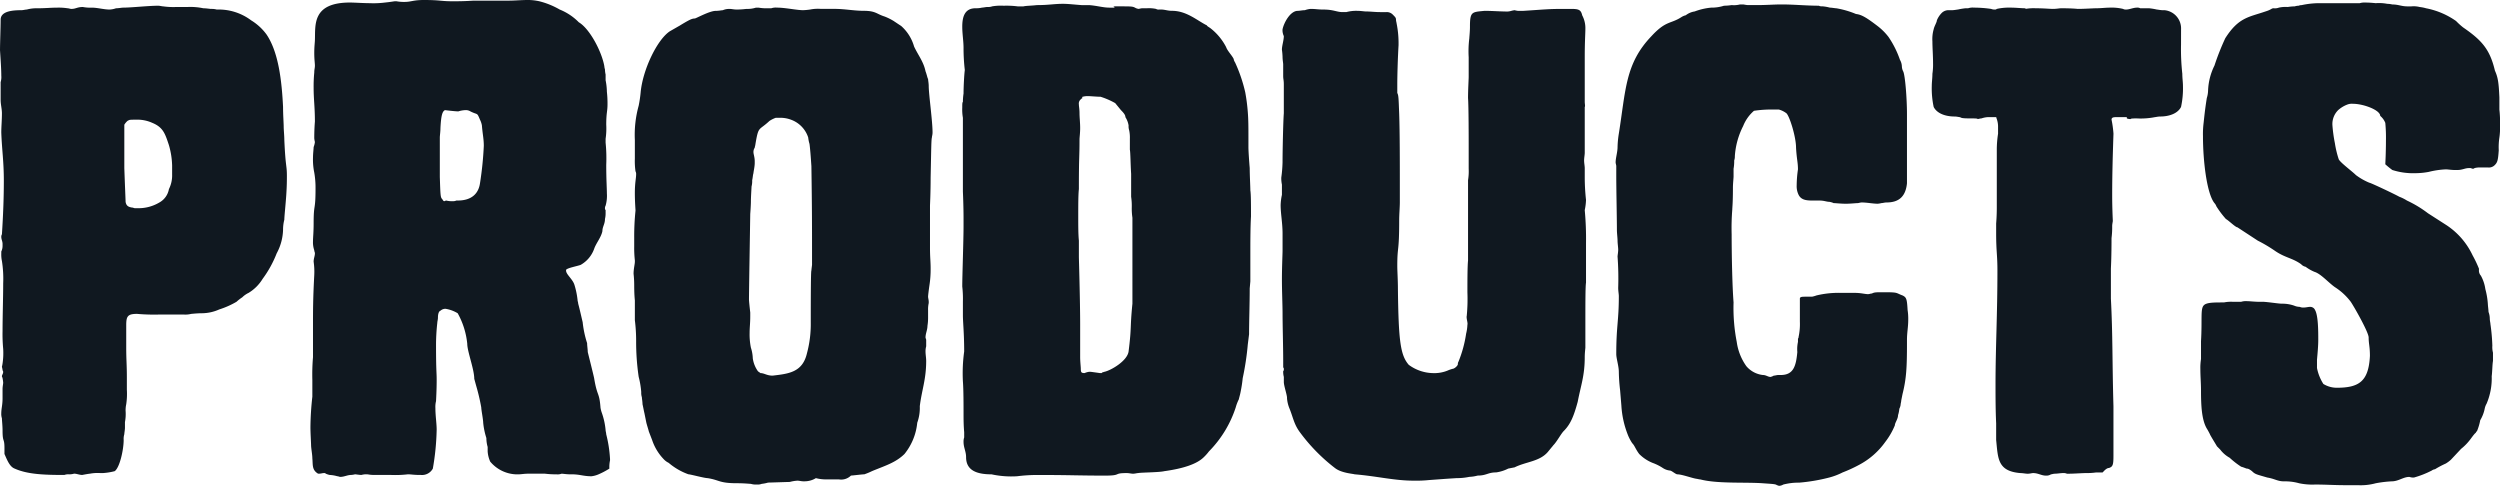
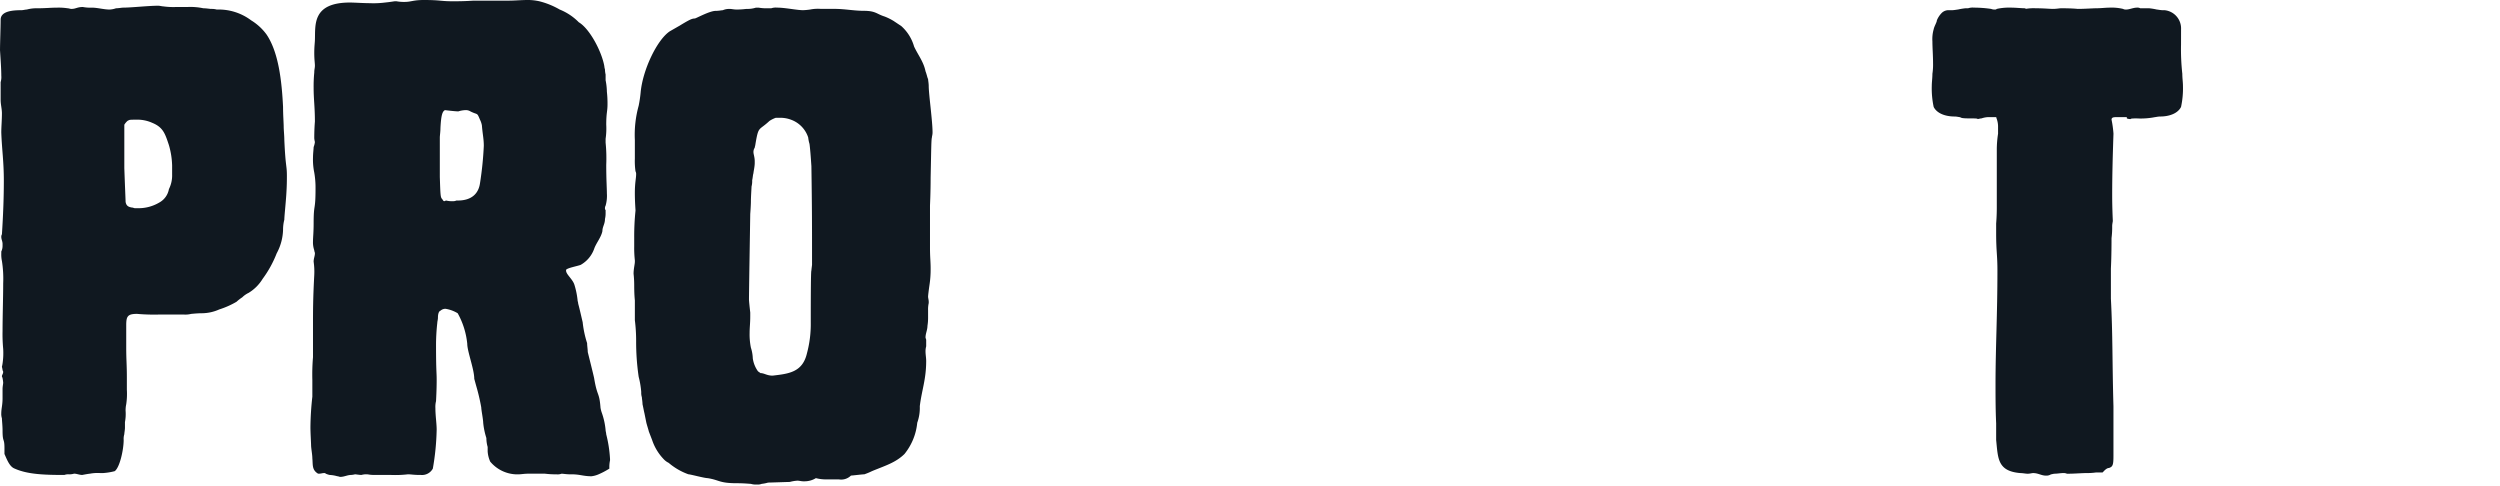
<svg xmlns="http://www.w3.org/2000/svg" width="422" height="82" viewBox="0 0 422 82">
  <defs>
    <clipPath id="clip-path">
      <rect id="長方形_50" data-name="長方形 50" width="422" height="82" fill="none" />
    </clipPath>
  </defs>
  <g id="title-PRODUCTS" transform="translate(0 0)">
    <g id="グループ_85" data-name="グループ 85" transform="translate(0 0)" clip-path="url(#clip-path)">
-       <path id="パス_922" data-name="パス 922" d="M289.5,1.291a6.831,6.831,0,0,0,2.151-.322,9.04,9.04,0,0,0,1.292-.107,4.1,4.1,0,0,0,1.4-.108h.538c.108,0,.538.108.861.108h1.615c1.29,0,2.9-.108,3.764-.108h.43c1.831,0,4.09.214,6.136.214.108.108.43.108.645.108a7.005,7.005,0,0,1,1.183.214c.322,0,.86.108,1.075.108a15.137,15.137,0,0,1,3.336.967c.968.108,1.829.646,3.658,2.042a9.888,9.888,0,0,1,1.83,1.827,16.086,16.086,0,0,1,1.937,3.869,2.4,2.4,0,0,1,.322,1.075,2.025,2.025,0,0,0,.215.86c.322.539.646,4.515.646,7.2V30.952c-.216,2.149-1.291,3.226-3.444,3.226-.323,0-.646.108-.861.108a3.829,3.829,0,0,1-.646.107c-.753,0-1.83-.214-2.691-.214-.214,0-.538.108-.645.108-.322,0-1.183.107-2.043.107s-1.724-.107-2.045-.107a2.75,2.75,0,0,0-.754-.217c-.43,0-.86-.214-1.612-.214h-1.183c-1.078,0-1.938-.108-2.368-.968a3.278,3.278,0,0,1-.323-1.61,19.4,19.4,0,0,1,.215-2.687c0-1.182-.215-1.721-.323-3.655,0-1.827-1.074-5.265-1.612-5.8a3.655,3.655,0,0,0-1.293-.643h-.969a19.384,19.384,0,0,0-3.228.214,6.608,6.608,0,0,0-1.829,2.578,13.069,13.069,0,0,0-1.4,5.054,2.079,2.079,0,0,1-.108.749,7.124,7.124,0,0,1-.108,1.4v1.289c0,.321-.108,1.181-.108,1.934,0,2.581-.108,3.331-.108,3.655a39.4,39.4,0,0,0-.108,4.191c0,3.547.108,8.812.323,11.5a29.943,29.943,0,0,0,.538,6.663,9.188,9.188,0,0,0,1.613,4.084,4.283,4.283,0,0,0,2.8,1.5c.537,0,.86.325,1.29.325a1.877,1.877,0,0,0,.538-.217c.216,0,.538-.108.753-.108h.432c2.151,0,2.581-1.5,2.8-3.869a5.75,5.75,0,0,1,.108-1.718v-.538a.529.529,0,0,0,.108-.322,10.414,10.414,0,0,0,.214-2.58v-3.87c0-.321.43-.321.969-.321H306.5a4.464,4.464,0,0,0,.755-.214,16.126,16.126,0,0,1,4.194-.431h2.261c1.076,0,1.723.214,2.261.214.215,0,.431-.108.645-.108.431-.214.646-.214,2.043-.214,2.476,0,1.938.108,3.122.539.645.321.753.535.861,2.47a9.353,9.353,0,0,1,.107,1.613c0,1.288-.214,2.149-.214,3.438v.539c0,4.19-.108,6.017-.753,8.6l-.215,1.077c0,.214-.108.536-.108.75a2.22,2.22,0,0,1-.215.646,4.706,4.706,0,0,1-.216,1.074c0,.647-.538,1.289-.538,1.721a12,12,0,0,1-1.614,2.795,12.67,12.67,0,0,1-4.411,3.869,23.761,23.761,0,0,1-2.8,1.288,11.042,11.042,0,0,1-2.262.86,30.189,30.189,0,0,1-5.057.861,10.351,10.351,0,0,0-2.689.321,1.53,1.53,0,0,1-.647.214c-.214,0-.32-.107-.43-.107-.214-.214-.969-.214-2.365-.322-2.906-.214-7.642.108-10.547-.646-.214,0-.538-.107-.646-.107-.753-.108-2.474-.753-3.227-.753-.322,0-.97-.643-1.29-.643a2.667,2.667,0,0,1-1.186-.431,8.3,8.3,0,0,0-1.72-.861,6.76,6.76,0,0,1-2.261-1.5c-.646-.86-.753-1.4-1.183-1.827a7.97,7.97,0,0,1-.645-1.182,15.867,15.867,0,0,1-1.183-5.16l-.214-2.578a29.99,29.99,0,0,1-.217-3.117c0-.967-.431-2.259-.431-3.008,0-4.73.431-5.59.431-9.781,0-.324-.106-.86-.106-1.4a49.871,49.871,0,0,0-.108-5.265c0-.214.108-.752.108-1.181,0-.325-.108-1.075-.108-1.507s-.11-1.288-.11-1.827c0-1.827-.108-6.878-.108-9.134V28.051c0-.214-.107-.428-.107-.643,0-.753.324-1.721.324-2.581a16.273,16.273,0,0,1,.214-2.256c1.185-7.417,1.076-11.821,5.489-16.444,2.473-2.687,3.227-2.042,5.058-3.223a2.272,2.272,0,0,1,.752-.325,3.22,3.22,0,0,1,1.505-.643,10.746,10.746,0,0,1,2.8-.646" transform="translate(-0.638 -0.003)" fill="#101820" />
-       <path id="パス_923" data-name="パス 923" d="M179.8.646c.86,0,1.722.11,3.121.217h1.292c1.4.107,2.365.428,3.443.428h.752a.105.105,0,0,0,.108-.108l-.214-.107h.969c2.044,0,2.26,0,2.689.214a1.549,1.549,0,0,0,.647.214,4.56,4.56,0,0,1,.538-.108h.861a5.719,5.719,0,0,1,1.506.108.81.81,0,0,0,.538.107h.322c.646,0,1.076.217,1.83.217,2.474,0,4.2,1.61,5.918,2.471,0,.107.215.214.538.431a9.6,9.6,0,0,1,2.691,3.223c.215.646,1.076,1.5,1.291,2.042a.521.521,0,0,0,.109.321.372.372,0,0,0,.107.214,25.463,25.463,0,0,1,1.721,5.054,30.952,30.952,0,0,1,.431,3.331c.107,1.288.107,2.687.107,4.19v1.721c0,.646.109,2.256.217,3.547,0,1.289.107,3.009.107,3.759.108.646.108,2.473.108,4.408-.108,1.827-.108,4.515-.108,5.911V47.5l-.107,1.182c0,2.58-.108,5.589-.108,7.738l-.215,1.72a46.227,46.227,0,0,1-.861,5.7,21.3,21.3,0,0,1-.322,2.149c-.109.646-.323,1.288-.323,1.4a7.449,7.449,0,0,0-.538,1.4,18.926,18.926,0,0,1-4.519,7.414,7.818,7.818,0,0,1-.861.967c-1.183,1.185-3.551,1.935-6.672,2.366-.86.214-3.982.214-4.411.322-.215,0-.54.107-.861.107s-.646-.107-1.076-.107c-2.368,0-.754.428-3.659.428-4.413,0-5.919-.108-11.406-.108a27.372,27.372,0,0,0-3.444.217,15.763,15.763,0,0,1-4.3-.324c-2.475,0-4.3-.644-4.3-2.9,0-.967-.429-1.61-.429-2.578a2.1,2.1,0,0,1,.107-.752v-.86c0-.108-.107-.968-.107-2.795s0-4.405-.109-5.8a27.015,27.015,0,0,1,.215-5.051c0-3.116-.215-4.943-.215-6.125V50.945a18.243,18.243,0,0,0-.108-2.581c0-1.827.216-7.846.216-10.1V36.757c0-.108,0-1.935-.109-4.405V19.885a8.137,8.137,0,0,1-.108-1.721c0-.536,0-.86.108-.968a9.869,9.869,0,0,1,.109-1.4c0-1.074.107-3.223.214-3.976a31.422,31.422,0,0,1-.214-3.762c0-1.074-.216-2.363-.216-3.547,0-1.718.431-3.117,2.261-3.117a4.073,4.073,0,0,0,1.076-.107c.214,0,.645-.108.969-.108a1.842,1.842,0,0,0,.752-.107A8.791,8.791,0,0,1,169.8.97a15.191,15.191,0,0,1,2.367.108h.969c.43-.108,1.4-.108,2.26-.214,2.044,0,2.906-.217,4.412-.217M190.35,19.777c0-.322-.215-.646-.752-1.182l-.969-1.185a12.638,12.638,0,0,0-2.475-1.074c-.538,0-1.722-.107-2.045-.107a3.01,3.01,0,0,0-.969.107.107.107,0,0,0-.108.111l.108.107c-.108,0-.214.108-.322.214a.924.924,0,0,0-.323.86c0,.322.108.75.108,1.5,0,.646.109,1.613.109,2.473s-.109,1.61-.109,1.935c0,3.33-.108,2.47-.108,8.381-.107.968-.107,2.687-.107,4.729,0,1.4,0,2.9.107,3.977v2.795c0,.107.216,7.416.216,11.393v5.479c0,.753.107,1.613.107,1.935,0,.646.108.752.645.752a2.762,2.762,0,0,1,.754-.214h.214c.107,0,.861.108,1.613.214h.323c0-.107.108-.107.431-.214,1.075-.217,3.874-1.827,4.088-3.441.538-4.3.216-3.761.646-8.06V36.757a10.335,10.335,0,0,1-.109-1.721,10.471,10.471,0,0,0-.107-1.824V29.343c-.108-1.613-.108-3.547-.214-4.086V23.432a6.074,6.074,0,0,0-.109-1.4,2.353,2.353,0,0,1-.108-.86,3.725,3.725,0,0,0-.538-1.4" transform="translate(-0.38 -0.002)" fill="#101820" />
      <path id="パス_924" data-name="パス 924" d="M123.342,1.507c.429,0,.754.108,1.29.108a13.374,13.374,0,0,0,1.615-.108,4.711,4.711,0,0,0,1.612-.214h.432A7.607,7.607,0,0,0,129.9,1.4h.54a2.392,2.392,0,0,1,.969-.108c1.4,0,3.334.431,4.41.431a11.009,11.009,0,0,0,1.186-.11,6.727,6.727,0,0,1,1.83-.108H141.2c1.615,0,3.227.325,4.843.325,2.044,0,2.151.536,3.549.968a9.6,9.6,0,0,1,1.508.75l1.29.86a7.3,7.3,0,0,1,2.155,3.441c.643,1.4,1.612,2.577,1.933,4.19.217.539.325,1.182.432,1.289,0,.217.108.752.108,1.185,0,1.395.646,5.911.646,7.845,0,.428-.107.644-.107.858-.111.324-.111,1.827-.217,6.771,0,2.581-.108,4.622-.108,4.729v7.092c0,1.613.108,2.366.108,3.441a17.521,17.521,0,0,1-.215,3.009c-.107.753-.214,1.613-.214,1.827s.108.536.108.86v.214a4.809,4.809,0,0,0-.108,1.182v1.182a8.854,8.854,0,0,1-.107,1.507c0,.643-.325,1.288-.325,1.934,0,.108.111.322.111.428v1.075a2.945,2.945,0,0,0-.111.86c0,.538.111,1.074.111,1.613,0,3.116-.754,4.943-1.078,7.631a7.459,7.459,0,0,1-.43,2.792,9.9,9.9,0,0,1-2.151,5.268c-1.508,1.5-3.445,2.042-5.489,2.9a11.069,11.069,0,0,1-1.291.535c-.321,0-2.044.214-2.259.214a2.364,2.364,0,0,1-2.044.646h-2.262a6.485,6.485,0,0,1-1.612-.214,3.648,3.648,0,0,1-1.83.536h-.325c-.321,0-.644-.107-.968-.107a6.282,6.282,0,0,0-1.291.217c-.429,0-3.227.107-3.659.107a6.1,6.1,0,0,1-1.075.214,1.848,1.848,0,0,1-.861.108,2.656,2.656,0,0,1-.966-.108c-.217,0-1.078-.107-2.369-.107-3.013,0-2.905-.539-4.949-.861-.537,0-2.905-.646-3.227-.646a10.7,10.7,0,0,1-3.337-1.934,2.813,2.813,0,0,1-.859-.644,8.577,8.577,0,0,1-1.936-3.225l-.54-1.4c-.107-.431-.322-1.075-.429-1.507l-.325-1.61c-.107-.431-.214-1.074-.321-1.506,0-.428-.108-.968-.108-1.182a2.382,2.382,0,0,1-.107-.86,14.409,14.409,0,0,0-.432-2.578,40.49,40.49,0,0,1-.43-6.021,28.183,28.183,0,0,0-.215-3.544V50.729c-.11-1.074-.11-2.256-.11-2.47a17.876,17.876,0,0,0-.108-2.042c0-.86.217-1.613.217-2.042v-.214a18.6,18.6,0,0,1-.11-2.366v-1.5a42.231,42.231,0,0,1,.217-4.515V35.47c0-.108-.108-1.4-.108-2.9,0-1.721.215-2.473.215-3.117a.977.977,0,0,0-.107-.538,12.337,12.337,0,0,1-.108-2.149V23.649a18.409,18.409,0,0,1,.645-5.8,21.407,21.407,0,0,0,.324-2.149c.322-3.869,2.8-9.027,4.95-10.425l1.5-.86c1.615-.968,2.152-1.289,2.691-1.289.214,0,2.474-1.288,3.55-1.288.539,0,.969-.108,1.186-.108a2.558,2.558,0,0,1,1.075-.217m7.316,61.9c2.691-.322,5.057-.536,5.811-3.762a19.112,19.112,0,0,0,.646-5.265c0-2.58,0-8.706.107-8.706,0,0,0-.107.108-.967,0-7.092,0-9.134-.108-16.659-.107-1.61-.214-3.008-.321-3.761a5.876,5.876,0,0,1-.217-1.074,4.747,4.747,0,0,0-2.906-3.009,5.029,5.029,0,0,0-1.827-.322H131.2a4.778,4.778,0,0,0-1.076.539c-1.83,1.717-1.83.75-2.368,3.976,0,.108-.108.429-.108.536a1.263,1.263,0,0,0-.215.753c0,.321.215.86.215,1.5v.325c0,.643-.215,1.5-.215,1.72-.107.322-.107.75-.215,1.182a3.65,3.65,0,0,1-.108,1.074c0,.214-.107,1.721-.107,2.471s-.111,2.151-.111,2.151c0,.214-.214,13-.214,14.4,0,.325.108,1.289.214,2.257v.646c0,1.182-.107,1.827-.107,2.794A11.281,11.281,0,0,0,127,58.683a6.58,6.58,0,0,1,.322,1.827,4.961,4.961,0,0,0,.861,2.151c.107.108.321.214.429.322.646,0,1.076.428,2.044.428" transform="translate(-0.25 -0.004)" fill="#101820" />
      <path id="パス_925" data-name="パス 925" d="M3.659,1.723c.214,0,.646-.11.861-.11A6.4,6.4,0,0,1,6.35,1.4c1.29,0,2.259-.108,3.334-.108a9.855,9.855,0,0,1,1.723.108c.214,0,.429.107.646.107.751,0,.969-.321,1.937-.321a6.659,6.659,0,0,0,1.5.107c.969,0,2.044.322,3.013.322A3.852,3.852,0,0,0,19.584,1.4c.432,0,.969-.108,1.183-.108,1.4,0,4.306-.321,5.918-.321.325,0,.646.107.861.107a12.432,12.432,0,0,0,2.155.108h1.934a10.549,10.549,0,0,1,2.691.214c.539,0,1.075.107,1.293.107a3.332,3.332,0,0,1,.969.108A9.135,9.135,0,0,1,42.4,3.441,9.089,9.089,0,0,1,44.98,5.808c2.044,3.008,2.584,7.845,2.8,12.25,0,1.289.108,2.795.108,3.334s.107,1.5.107,2.256c.214,4.729.432,4.19.432,6.017,0,.753,0,1.721-.11,3.331s-.322,3.547-.322,4.086a6.759,6.759,0,0,0-.215,1.718A8.822,8.822,0,0,1,46.7,42.776a18.478,18.478,0,0,1-2.369,4.3,7.042,7.042,0,0,1-2.366,2.363,3.9,3.9,0,0,0-1.075.753,7.386,7.386,0,0,0-.969.752,14.271,14.271,0,0,1-2.905,1.289,7.291,7.291,0,0,1-2.905.646c-.861,0-1.723.107-1.83.107a4.065,4.065,0,0,1-1.291.108H27.011a32.74,32.74,0,0,1-3.874-.108c-1.615,0-1.83.429-1.83,1.935v3.759c0,2.151.107,2.794.107,5.054v2.042a11.958,11.958,0,0,1-.107,2.47,4.845,4.845,0,0,0-.108,1.074,7.282,7.282,0,0,1-.107,1.935v.967c0,.325-.108.861-.108,1.075a2.671,2.671,0,0,0-.108.968c0,1.612-.646,4.621-1.507,5.268a10.484,10.484,0,0,1-1.936.321h-.54a7.156,7.156,0,0,0-1.72.108c-.107,0-.753.107-1.293.214-.429,0-.969-.214-1.29-.214h-.108a2.7,2.7,0,0,1-.861.107,1.843,1.843,0,0,0-.754.108c-3.442,0-6.24-.108-8.391-1.075-.861-.321-1.291-1.5-1.723-2.47v-.968c0-1.827-.321-.86-.321-3.008,0-.753-.108-1.721-.108-2.043a2.387,2.387,0,0,1-.107-.86c0-.752.214-1.4.214-2.473v-1.61c0-.431.107-.86.107-1.074a6.053,6.053,0,0,0-.107-.753c0-.107-.108-.214-.108-.324,0-.215.214-.429.214-.75,0-.108-.107-.217-.107-.325a4.581,4.581,0,0,0-.108-.535,4.726,4.726,0,0,0,.108-.539A11.952,11.952,0,0,0,.539,58.9a26.4,26.4,0,0,1-.107-3.009c0-2.581.107-5.59.107-8.063a19.159,19.159,0,0,0-.214-3.759,5.28,5.28,0,0,1-.107-1.291v-.321a2.164,2.164,0,0,0,.214-.968v-.322c0-.431-.214-.753-.214-1.185a.813.813,0,0,1,.107-.428c.214-3.33.322-6.233.322-9.027,0-3.334-.322-5.158-.429-8.168,0-.967.107-2.045.107-3.226,0-.752-.217-1.5-.217-2.256V13.867a2.91,2.91,0,0,0,.111-1.074c0-1.074-.111-2.687-.217-4.3C0,7.418.107,4.515.107,3.334c0-1.5,2.155-1.61,3.553-1.61M20.985,21.067v7.31c.108,3.116.214,5.373.214,5.694.108.646.429.86,1.075.968.214,0,.322.11.54.11h.537a6.865,6.865,0,0,0,3.552-.967,3.22,3.22,0,0,0,1.612-2.259,5.128,5.128,0,0,0,.54-2.471V27.945a13.431,13.431,0,0,0-.54-3.438c-.643-1.935-.969-3.009-2.8-3.762a6.118,6.118,0,0,0-2.794-.538c-.754,0-1.076,0-1.186.107-.214,0-.643.539-.751.753" transform="translate(0 -0.003)" fill="#101820" />
      <path id="パス_926" data-name="パス 926" d="M101.482,68.783a4.96,4.96,0,0,0,.214.86,11.957,11.957,0,0,1,.647,2.9c0,.214.107.536.107.75a21.585,21.585,0,0,1,.646,4.194V77.7a5.553,5.553,0,0,0-.11,1.4,13.187,13.187,0,0,1-1.827.967,4.262,4.262,0,0,1-1.186.325c-1.4,0-1.937-.325-3.334-.325h-.322c-.54,0-1.186-.107-1.4-.107a1.861,1.861,0,0,1-.861.107,14.764,14.764,0,0,1-1.937-.107H89.214c-.537,0-1.183.107-1.505.107H87.17a5.975,5.975,0,0,1-4.3-2.148,5.059,5.059,0,0,1-.43-1.721v-.749a5.522,5.522,0,0,1-.217-1.507,12.3,12.3,0,0,1-.536-2.58c0-.536-.325-2.149-.325-2.578a34.517,34.517,0,0,0-.858-3.655l-.325-1.182c0-1.613-1.182-4.622-1.182-5.911a13.22,13.22,0,0,0-1.615-5.158,5.718,5.718,0,0,0-2.044-.752,1.232,1.232,0,0,0-.862.321c-.321.108-.429.646-.429,1.182,0,.325-.107.646-.107.86a33.774,33.774,0,0,0-.214,3.762c0,4.407.107,4.515.107,5.8,0,.647,0,1.613-.107,3.655a4.009,4.009,0,0,0-.108,1.182c0,1.289.214,2.581.214,3.655a42.36,42.36,0,0,1-.646,6.554,2.077,2.077,0,0,1-2.044,1.074h-.322c-.753,0-1.4-.108-1.83-.108a18.462,18.462,0,0,1-2.905.108h-2.8c-.754,0-.969-.108-1.29-.108a3.036,3.036,0,0,0-.862.108c-.321,0-.968-.108-1.075-.108a3.814,3.814,0,0,1-.646.108c-.646,0-1.183.325-1.83.325-.215,0-.322-.108-.537-.108a5.321,5.321,0,0,0-1.293-.217,4.244,4.244,0,0,1-.643-.214c-.108-.108-.108-.108-.214-.108-.325,0-.646.108-.862.108h-.217c-1.075-.646-.858-1.5-.968-2.578,0-.646-.215-1.72-.215-2.259,0-.322-.108-2.042-.108-3.009a49.8,49.8,0,0,1,.322-5.157V64.16a35.2,35.2,0,0,1,.11-3.869V54.812c0-2.366,0-4.408.214-8.385a11.871,11.871,0,0,0-.107-2.256c0-.538.214-.968.214-1.4,0-.214-.108-.321-.108-.535a4.023,4.023,0,0,1-.214-1.507c0-.643.108-1.5.108-3.009,0-3.544.321-1.934.321-5.911a15.058,15.058,0,0,0-.215-2.687,10.631,10.631,0,0,1-.214-2.47c0-.753.108-1.507.108-1.827a3.351,3.351,0,0,0,.214-.86,3.785,3.785,0,0,1-.108-.644c0-.217,0-1.506.108-2.794,0-2.474-.214-3.762-.214-5.7a23.609,23.609,0,0,1,.107-2.58c0-.536.108-.753.108-1.182s-.108-.968-.108-2.149c0-1.074.108-1.827.108-2.148C53.382,4.3,52.735.428,59.193.428c.754,0,2.259.108,3.334.108A15.322,15.322,0,0,0,65.112.428C66.187.322,66.617.214,66.835.214h.215a6.6,6.6,0,0,0,1.4.108c1.075,0,1.4-.322,3.229-.322,2.8,0,2.8.214,4.84.214.862,0,1.937,0,3.553-.107h6.026c.861,0,2.044-.108,3.12-.108a8.844,8.844,0,0,1,1.937.214A13.367,13.367,0,0,1,94.6,1.61a9.462,9.462,0,0,1,3.227,2.152c1.83,1.074,3.874,4.943,4.307,7.413a2.217,2.217,0,0,0,.107.539,4.027,4.027,0,0,0,.108.86v.968a10.306,10.306,0,0,1,.215,1.935,17.673,17.673,0,0,1,.107,2.148c0,1.182-.214,1.4-.214,3.438a11.968,11.968,0,0,1-.107,2.366v.643a26.85,26.85,0,0,1,.107,3.762c0,2.473.108,3.976.108,4.837a6.018,6.018,0,0,1-.215,2.042.808.808,0,0,0-.108.431.391.391,0,0,0,.108.321V36a4.133,4.133,0,0,1-.108.968c0,.86-.432,1.291-.432,2.042-.214,1.077-1.075,2.045-1.4,3.012a5.049,5.049,0,0,1-2.262,2.684c-.537.214-2.366.539-2.473.86v.108c0,.646,1.075,1.4,1.4,2.365a13.634,13.634,0,0,1,.539,2.578c0,.217.108.431.108.646.215.753.646,2.688.754,3.117a17.449,17.449,0,0,0,.753,3.547c0,.428.108,1.074.108,1.5.107.431.969,3.869,1.075,4.407.537,3.223.861,2.256,1.075,4.944M75.226,18.593c-.429.214-.643.86-.754,3.009,0,.643-.107,1.288-.107,1.61v6.664c.107,3.223.107,3.441.432,3.761.107.214.215.322.321.322s.215-.108.322-.108a3.67,3.67,0,0,0,1.075.108,1.368,1.368,0,0,0,.647-.108h.215c2.583,0,3.552-1.4,3.766-2.9a57.217,57.217,0,0,0,.646-6.339c0-1.182-.215-2.042-.321-3.441a3.449,3.449,0,0,0-.325-.968c-.537-1.288-.321-.75-1.612-1.4a1.456,1.456,0,0,0-.861-.214,4.562,4.562,0,0,0-1.186.214c-.537,0-2.259-.214-2.259-.214" transform="translate(-0.123 0)" fill="#101820" />
-       <path id="パス_927" data-name="パス 927" d="M394.568.538H399.2a2.425,2.425,0,0,1,.753-.108,17.509,17.509,0,0,1,1.938.108,7.238,7.238,0,0,1,1.936.108,3.972,3.972,0,0,1,.861.11c1.076,0,1.5.322,2.582.322h.645a4.123,4.123,0,0,1,1.4.107,6.179,6.179,0,0,1,1.076.214,13.118,13.118,0,0,1,5.06,2.149,12.244,12.244,0,0,0,1.183,1.074c3.12,2.152,4.517,3.655,5.379,7.31.539,1.182.646,2.149.753,4.515v2.043a19.118,19.118,0,0,1,.107,2.577,11.811,11.811,0,0,1-.107,2.149,11.142,11.142,0,0,0-.108,2.151c-.107,1.61-.215,2.043-.646,2.471a1.372,1.372,0,0,1-1.183.431h-1.29a3.344,3.344,0,0,0-.97.107.4.4,0,0,1-.324.108l-.322-.108H417.6c-.645,0-1.075.322-1.935.322h-.433c-.537,0-1.183-.108-1.505-.108a14.581,14.581,0,0,0-2.9.429,12.484,12.484,0,0,1-2.26.217,11.45,11.45,0,0,1-3.874-.539,14.351,14.351,0,0,1-1.185-.968s.108-1.934.108-3.976a26.148,26.148,0,0,0-.108-3.009,2.942,2.942,0,0,0-.859-1.182c0-.968-2.8-2.042-4.628-2.042a2.1,2.1,0,0,0-.86.107,4.928,4.928,0,0,0-1.616.968,3.3,3.3,0,0,0-.968,2.47A24.325,24.325,0,0,0,395,24.182a16.548,16.548,0,0,0,.643,2.687c.217.539,2.262,2.042,2.907,2.687a10.384,10.384,0,0,0,2.262,1.289c.214,0,4.3,1.934,5.057,2.365a6.788,6.788,0,0,1,1.29.643A19.262,19.262,0,0,1,410.711,36l3.011,1.935a12.427,12.427,0,0,1,4.518,5.16,19.863,19.863,0,0,1,1.075,2.256v.214a1.29,1.29,0,0,0,.326.968,6.532,6.532,0,0,1,.753,2.256,12.933,12.933,0,0,1,.429,2.581c0,.214.108.968.108,1.288a3.24,3.24,0,0,1,.214,1.075c0,.431.108.752.108.967a32.5,32.5,0,0,1,.324,3.655,3.656,3.656,0,0,0,.108,1.182v1.4c-.108.536-.108,1.721-.215,2.578a10.951,10.951,0,0,1-.861,4.622,2.811,2.811,0,0,0-.325.86,6.072,6.072,0,0,1-.75,1.934,9.1,9.1,0,0,1-.541,1.827c-.107.108-.215.215-.215.322-.107,0-.431.431-.753.86a8.865,8.865,0,0,1-1.723,1.827L414.585,77.6a5.489,5.489,0,0,1-.863.644,15.143,15.143,0,0,0-1.829.967,1.122,1.122,0,0,0-.54.217,15.919,15.919,0,0,1-3.012,1.182,1.84,1.84,0,0,1-.752-.107c-1.078,0-1.829.749-3.015.749a20.039,20.039,0,0,0-2.688.325,9.632,9.632,0,0,1-3.014.322h-2.262c-1.612,0-3.226-.108-4.949-.108a10.872,10.872,0,0,1-2.689-.214,8.859,8.859,0,0,0-2.262-.325h-.321c-1.077,0-1.508-.428-2.8-.643-1.83-.538-2.044-.538-2.581-1.074-.432-.325-.646-.431-.861-.431-.108,0-.539-.214-.969-.322a13.663,13.663,0,0,1-1.935-1.506,5.169,5.169,0,0,1-1.616-1.4l-.537-.539c-.111-.214-1.186-1.934-1.186-2.042,0,0-.32-.643-.537-.968-.861-1.5-.968-3.869-.968-6.447,0-1.181-.108-2.365-.108-3.547a9.234,9.234,0,0,1,.108-1.72V57.605c.214-3.652-.108-5.373.429-6.018.433-.536,1.616-.536,3.445-.536a6.185,6.185,0,0,1,1.5-.107h1.4a2.666,2.666,0,0,1,.861-.108c.645,0,1.4.108,2.152.108h.643c.646,0,2.691.321,3.23.321a6.042,6.042,0,0,1,2.045.322,2.571,2.571,0,0,0,.968.214,1.327,1.327,0,0,0,.644.111c.431,0,.753-.111,1.076-.111a.889.889,0,0,1,.861.539c.539.967.539,3.547.539,5.051,0,.967-.106,2.148-.214,3.333v1.4a7.743,7.743,0,0,0,1.075,2.687,4.33,4.33,0,0,0,2.259.643c3.766,0,5.382-1.074,5.6-5.372,0-1.613-.214-2.042-.214-3.117,0-.86-2.369-5.05-3.017-6.017A10.3,10.3,0,0,0,395,48.471c-1.076-.753-2.369-2.257-3.445-2.581a6.872,6.872,0,0,1-1.5-.857,1.37,1.37,0,0,1-.754-.432c-1.507-1.074-2.691-1.074-4.414-2.256a24.565,24.565,0,0,0-2.9-1.72l-3.446-2.256c-.321,0-1.508-1.182-1.937-1.4a15.742,15.742,0,0,1-1.615-2.149,1.55,1.55,0,0,0-.32-.535c-1.292-1.613-1.938-7.1-1.938-11.286a15.081,15.081,0,0,1,.108-2.256c.107-.968.214-2.149.539-4.191a4.625,4.625,0,0,0,.216-1.291,10.313,10.313,0,0,1,1.076-4.191,41.573,41.573,0,0,1,1.829-4.622c2.259-3.544,3.981-3.544,6.78-4.512,1.075-.325.968-.539,1.4-.539a1.857,1.857,0,0,0,.86-.107,5.31,5.31,0,0,1,1.509-.108,8.07,8.07,0,0,1,1.182-.107,2.333,2.333,0,0,1,.646-.108A1.445,1.445,0,0,1,389.4.862a14.437,14.437,0,0,1,2.905-.325Z" transform="translate(-0.869 -0.001)" fill="#101820" />
      <path id="パス_928" data-name="パス 928" d="M368.921,7.526a37.576,37.576,0,0,0,.217,4.943c0,.753.108,1.4.108,2.045a14.771,14.771,0,0,1-.325,3.545c-.537,1.074-1.937,1.613-3.55,1.613-.324,0-.753.107-.861.107a12.282,12.282,0,0,1-3.013.214c-.539,0-1.075,0-1.075.108a1.6,1.6,0,0,1-.647-.108v-.107c0-.108,0-.108-.214-.108h-1.615c-.537,0-.754.108-.754.429a17.6,17.6,0,0,1,.325,2.365C357.409,25.8,357.3,29.345,357.3,33c0,2.259.107,4.193.107,4.3s-.107.536-.107.86a14.784,14.784,0,0,1-.111,2.042c0,.643,0,3.009-.107,5.158v5.051c.324,6.232.217,10.533.432,18.164v8.382c0,1.506-.108,1.827-.754,2.042-.429,0-.861.538-1.075.752H354.61a11.163,11.163,0,0,1-1.722.108c-.646,0-2.044.107-2.8.107h-.429a1.38,1.38,0,0,0-.646-.107c-.429,0-.969.107-1.4.107-.214,0-.54.108-.646.108a1.453,1.453,0,0,1-.861.214c-.754,0-1.291-.428-2.152-.428-.215,0-.54.107-.861.107h-.108c-.321,0-.754-.107-1.183-.107-3.874-.322-3.766-2.47-4.088-5.59V71.475c-.107-2.366-.107-4.516-.107-6.557,0-6.236.321-11.715.321-19.239,0-2.684-.214-3.223-.214-6.233v-1.72c.108-1.288.108-2.47.108-2.687V25.151a17.781,17.781,0,0,1,.214-2.578V21.5a3.982,3.982,0,0,0-.214-1.4c-.108-.214,0-.322-.215-.322h-1.294a3.873,3.873,0,0,0-1.075.214c-.215,0-.537.108-.647.108,0-.108-.537-.108-1.076-.108-1.827,0-1.612-.107-1.936-.214-.108,0-.537-.107-.858-.107-1.615,0-3.016-.539-3.553-1.613a14.93,14.93,0,0,1-.321-3.545c0-.646.107-1.291.107-2.045a10.368,10.368,0,0,0,.108-1.824c0-1.291-.108-2.58-.108-3.655a5.97,5.97,0,0,1,.214-2.042c.108-.538.537-1.182.537-1.506a3.823,3.823,0,0,1,.861-1.289,1.631,1.631,0,0,1,1.186-.428h.537c.321,0,.861-.11.968-.11A10.28,10.28,0,0,1,332.55,1.4h.432a2.381,2.381,0,0,1,.969-.108,20.315,20.315,0,0,1,2.905.214,1.588,1.588,0,0,0,.643.108.4.4,0,0,0,.325-.108,9.535,9.535,0,0,1,2.365-.214c.862,0,1.723.108,2.477.108v.107a7.7,7.7,0,0,1,1.719-.107c1.4,0,2.369.107,2.905.107.648,0,1.077-.107,1.4-.107.429,0,1.723,0,2.8.107,1.183,0,2.581-.107,3.12-.107.754,0,1.612-.108,2.366-.108a8.093,8.093,0,0,1,2.152.214.977.977,0,0,0,.539.108c.54,0,1.183-.322,1.83-.322a.966.966,0,0,1,.537.108h1.508a10.281,10.281,0,0,1,1.291.214c.107,0,.646.11.969.11h.324a3.092,3.092,0,0,1,2.8,3.223Z" transform="translate(-0.763 -0.004)" fill="#101820" />
-       <path id="パス_929" data-name="パス 929" d="M264.242,1.508h1.4c1.293,0,1.722.109,1.936,1.075a4.594,4.594,0,0,1,.54,2.259c0,.861-.107,2.149-.107,4.73V17.2c0,.325.107.753,0,.86V25.8c0,.321-.108.86-.108,1.288s.108.968.108,1.291V30.1a35.166,35.166,0,0,0,.214,3.655,9.654,9.654,0,0,1-.214,1.72,52.176,52.176,0,0,1,.214,5.589v6.662c-.108.645-.108,3.547-.108,6.985v3.977c0,.111-.107.859-.107,1.612,0,3.117-.647,4.729-1.186,7.525-.643,2.363-1.183,3.761-2.366,4.944-.429.428-1.183,1.826-1.722,2.362l-.969,1.181c-1.4,1.614-3.656,1.614-5.594,2.581L255.1,79.1a6.542,6.542,0,0,1-2.047.647c-1.4,0-1.612.535-3.121.535a6.17,6.17,0,0,1-1.4.217,10.243,10.243,0,0,1-2.152.214c-1.723.107-3.12.214-4.628.323a21.136,21.136,0,0,1-2.584.106c-3.334,0-6.133-.75-10.007-1.073-.322-.109-2.259-.215-3.334-1.076a30.114,30.114,0,0,1-5.811-5.911c-1.075-1.4-1.183-2.469-1.83-4.083a5.763,5.763,0,0,1-.429-1.719v-.109c0-.536-.54-2.042-.54-2.686v-.857a3.362,3.362,0,0,1-.107-.969.4.4,0,0,0,.107-.325.391.391,0,0,0-.107-.32V60.836c0-2.26-.108-5.911-.108-7.954,0-1.4-.107-3.655-.107-5.7,0-2.147.107-4.3.107-4.836v-2.9c0-1.826-.324-3.329-.324-4.837a9.368,9.368,0,0,1,.217-1.719V31.17a5.236,5.236,0,0,1-.108-1.182A22.516,22.516,0,0,0,217,27.412c0-1.935.108-6.987.215-8.278V14.3c0-.861-.107-.861-.107-1.5V10.86c0-.214-.108-.753-.108-1.288a11.326,11.326,0,0,0-.107-1.186c0-.642.321-1.609.321-2.256,0-.107-.107-.213-.107-.321A2.1,2.1,0,0,1,217,4.95c.215-1.075,1.291-3.116,2.581-3.116.324,0,.754-.108,1.186-.108a3.882,3.882,0,0,1,.968-.218c.862,0,1.183.109,2.152.109,1.723,0,2.259.43,3.227.43h.646a6.447,6.447,0,0,1,1.83-.213c.643,0,1.183.107,1.505.107.753,0,1.507.107,2.368.107h1.076a1.391,1.391,0,0,1,1.075.428c.429.432.537.539.537.861,0,.214.107.538.107.646a16.874,16.874,0,0,1,.325,3.116v.539c-.108,1.717-.214,4.834-.214,6.661v1.4c.214.428.214.753.321,3.545.108,3.119.108,8.384.108,11.82v3.119c0,.75-.108,2.042-.108,3.009,0,5.587-.321,4.191-.321,7.736,0,.86.107,2.258.107,3.979.108,8.7.429,11.069,1.827,12.679a7.092,7.092,0,0,0,4.091,1.4,5.947,5.947,0,0,0,2.474-.431,5.074,5.074,0,0,1,.968-.32c.322-.109.754-.537.754-.753a.8.8,0,0,1,.108-.428,20.221,20.221,0,0,0,1.29-4.73,7.311,7.311,0,0,0,.217-1.5c.107-.325-.217-1.077-.111-1.506a29.821,29.821,0,0,0,.111-3.976c0-1.827,0-4.3.107-5.374V30.421a9.311,9.311,0,0,0,.108-1.935V24.292c0-.428,0-6.339-.108-7.735,0-1.4.108-3.226.108-3.548V9.679a17.763,17.763,0,0,1,.108-3.226c0-.214.107-1.074.107-1.934,0-2.578.322-2.471,2.473-2.684,1.186,0,2.584.107,3.445.107a2.721,2.721,0,0,0,1.076-.107,4.54,4.54,0,0,1,.539-.108,4.666,4.666,0,0,0,.537.108h.969c3.445-.217,4.2-.326,6.565-.326" transform="translate(-0.506 -0.005)" fill="#101820" />
    </g>
  </g>
</svg>